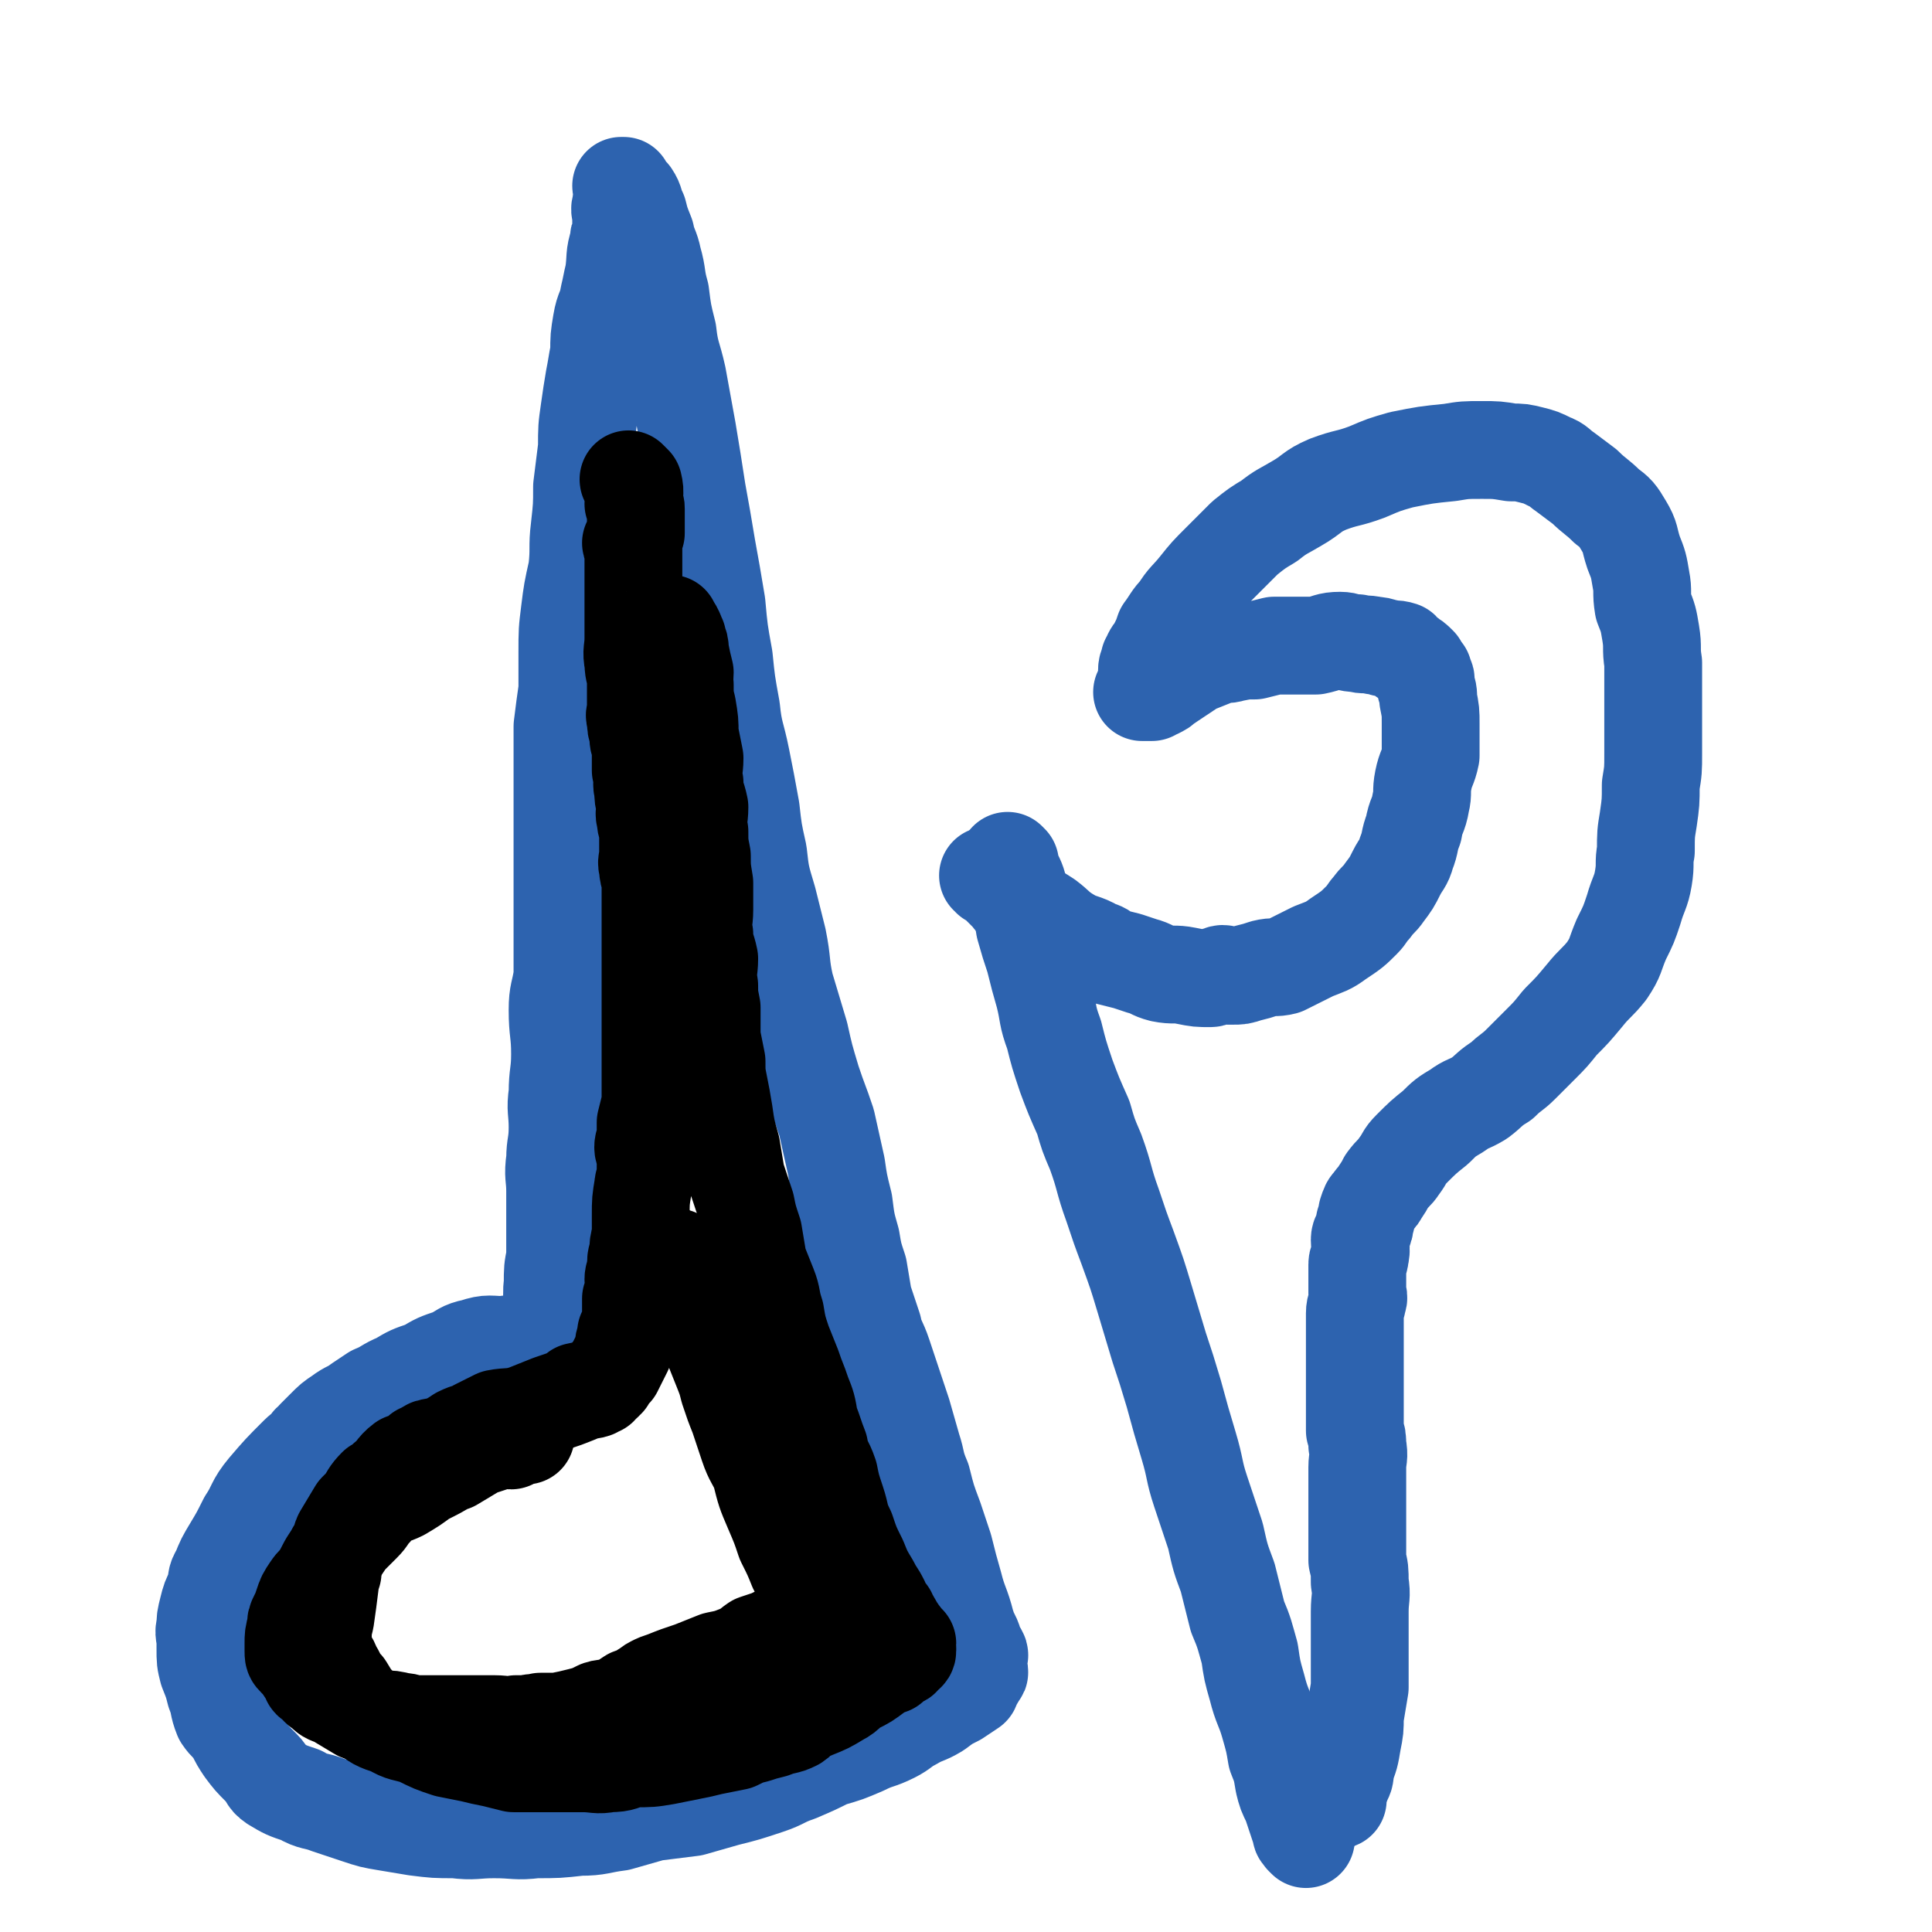
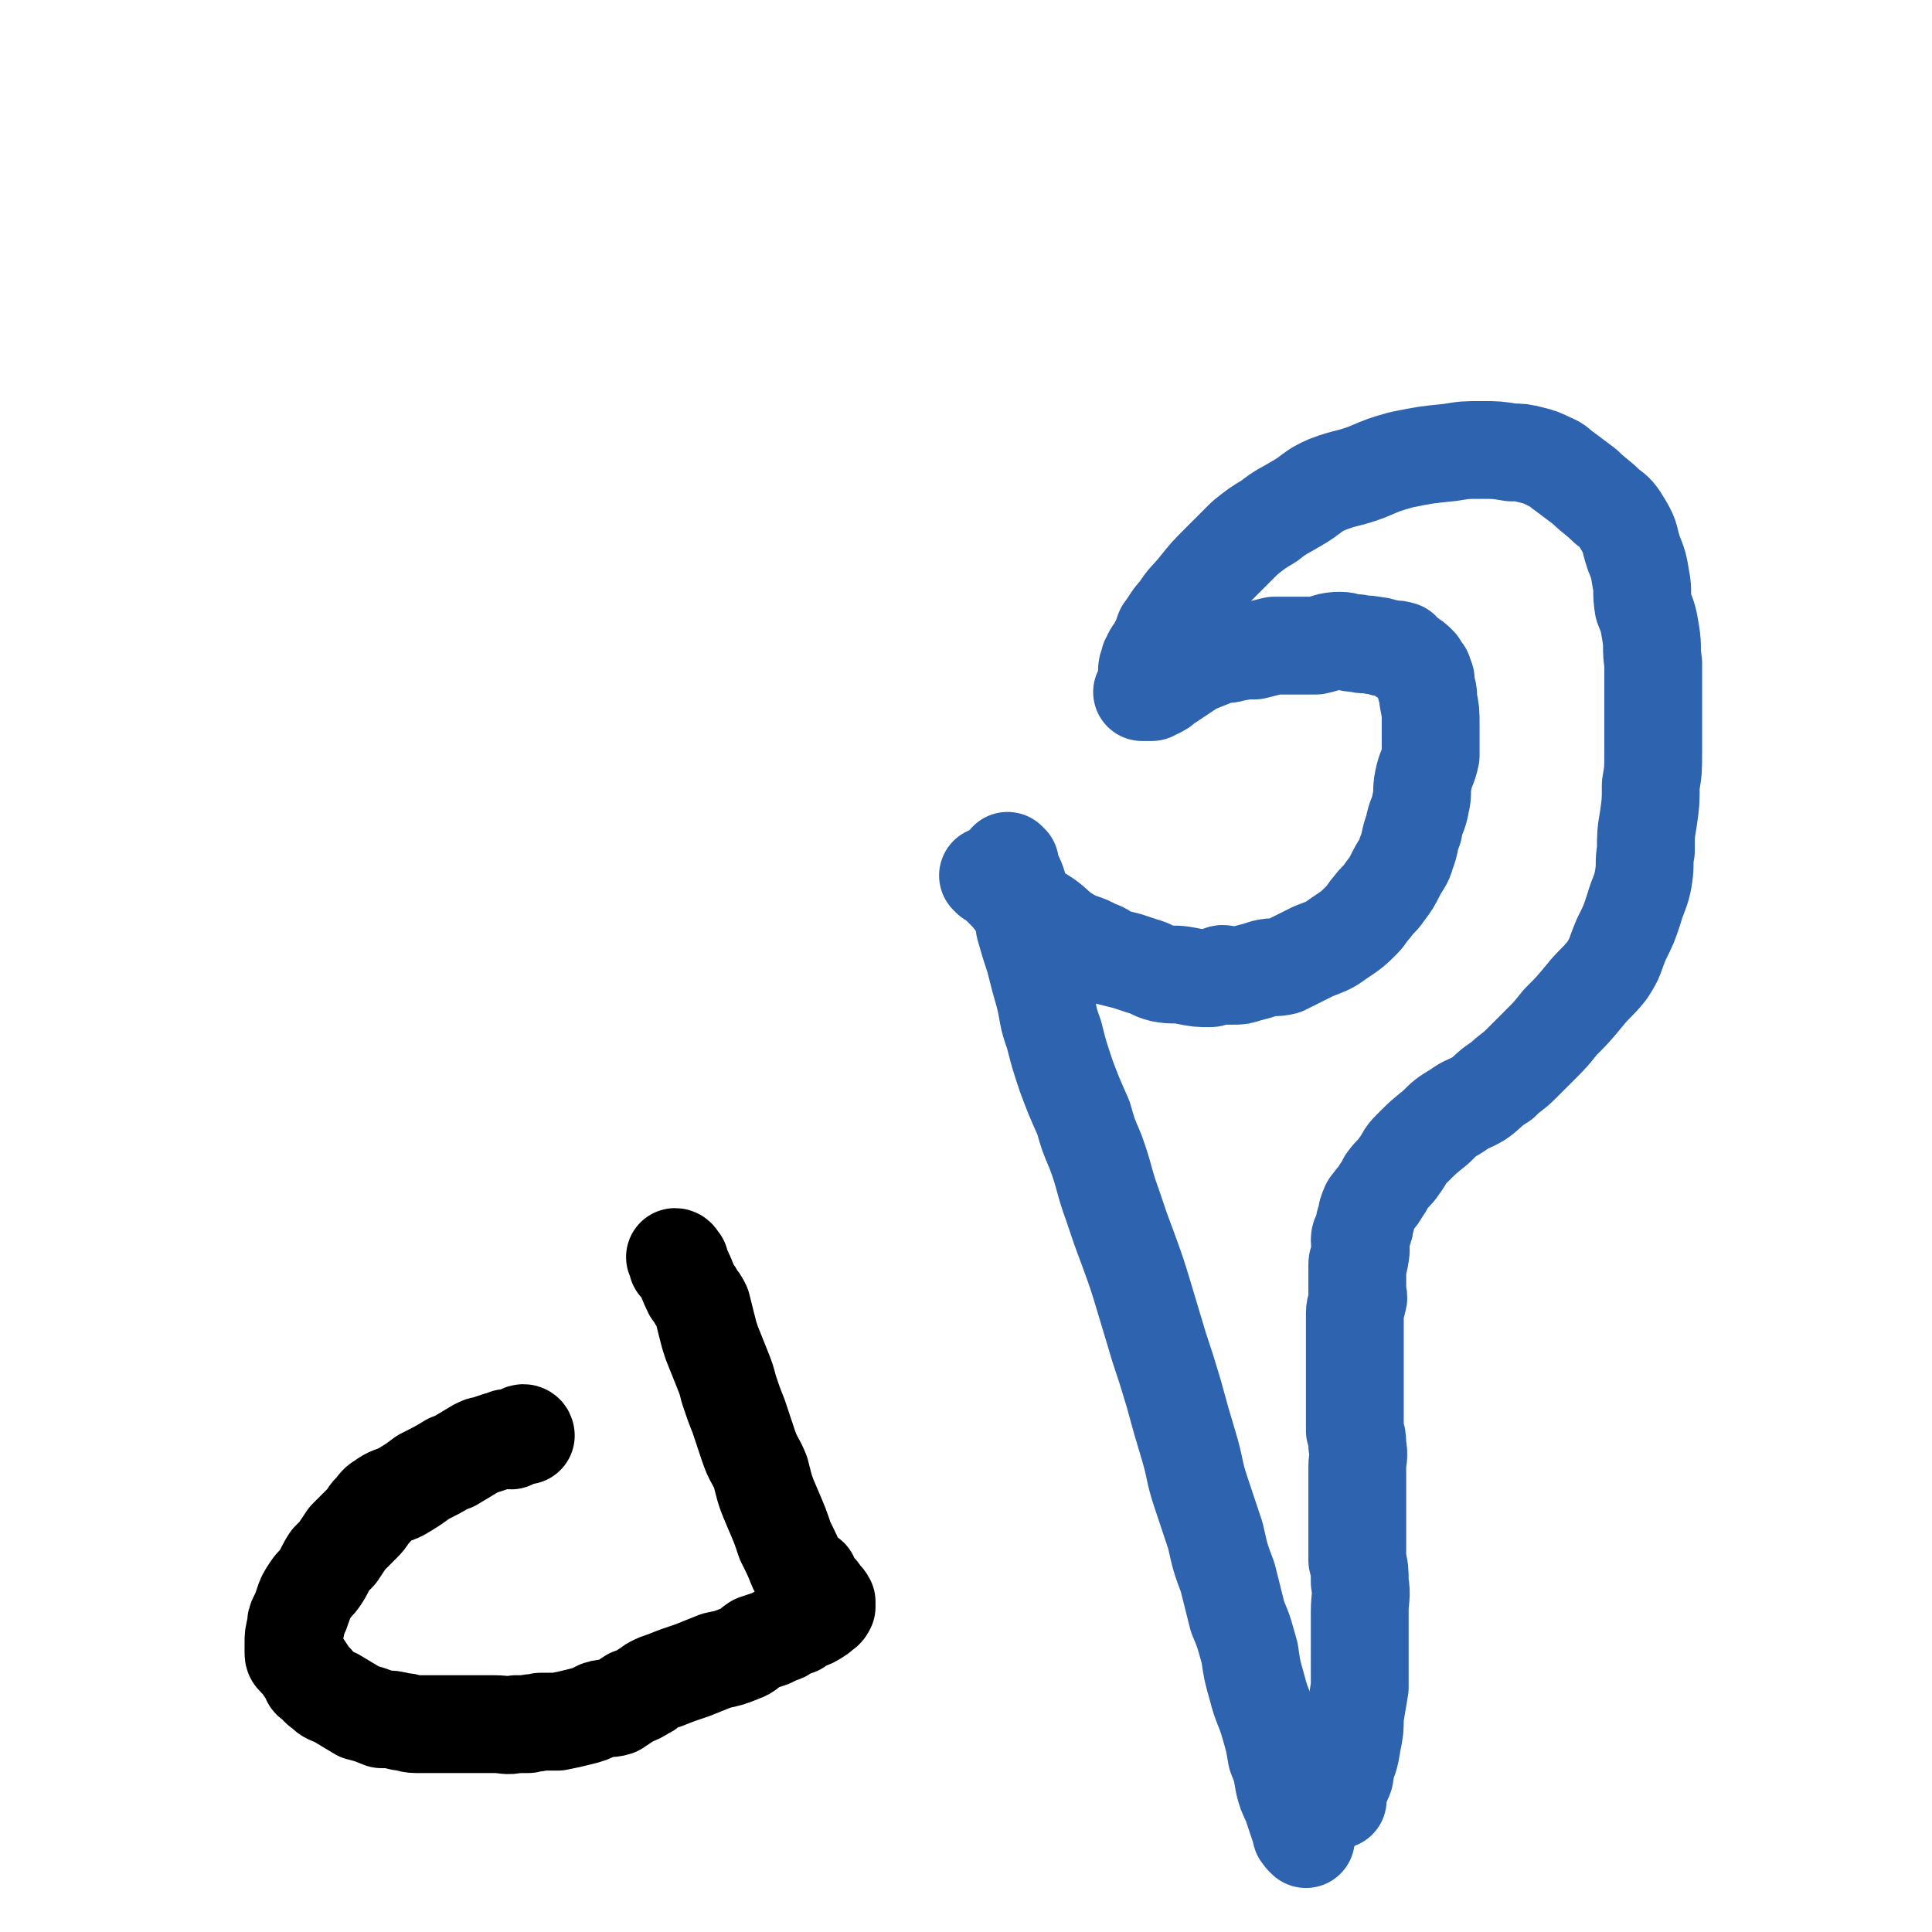
<svg xmlns="http://www.w3.org/2000/svg" viewBox="0 0 790 790" version="1.1">
  <g fill="none" stroke="#2D63AF" stroke-width="40" stroke-linecap="round" stroke-linejoin="round">
-     <path d="M232,559c0,0 -1,0 -1,-1 0,-1 1,-1 1,-1 -2,-2 -3,-2 -5,-3 -1,-1 0,-1 -1,-1 -2,-1 -2,0 -3,0 -1,-1 -1,-1 -2,-1 -1,-1 -1,-1 -2,-1 -3,-1 -3,-2 -6,-2 -1,0 -1,0 -2,1 -2,0 -2,-1 -4,0 -7,0 -7,-1 -13,1 -5,1 -5,2 -9,4 -6,2 -6,2 -11,5 -6,2 -6,2 -11,5 -5,2 -5,3 -10,5 -3,2 -3,2 -6,4 -4,3 -4,2 -8,5 -3,2 -3,2 -6,5 -2,2 -2,2 -4,4 -1,2 -1,1 -2,2 -2,3 -3,3 -5,5 -7,7 -7,7 -13,14 -5,6 -4,7 -8,13 -3,6 -3,6 -6,11 -3,5 -3,5 -5,10 -2,3 -1,3 -2,7 -2,4 -2,4 -3,8 -1,4 -1,4 -1,7 -1,3 0,3 0,7 0,1 0,1 0,2 0,5 0,5 1,9 2,5 2,5 3,9 2,5 1,5 3,10 2,3 3,3 5,6 2,4 2,4 4,7 3,4 3,4 7,8 3,3 2,4 5,6 5,3 5,3 11,5 5,3 6,2 11,4 6,2 6,2 12,4 6,2 6,2 12,3 6,1 6,1 12,2 8,1 8,1 16,1 8,1 8,0 16,0 9,0 9,1 17,0 9,0 9,0 18,-1 8,0 8,-1 16,-2 7,-2 7,-2 14,-4 8,-1 8,-1 16,-2 7,-2 7,-2 14,-4 8,-2 8,-2 17,-5 6,-2 6,-3 12,-5 7,-3 7,-3 13,-6 7,-2 7,-2 14,-5 6,-3 6,-2 12,-5 4,-2 4,-3 8,-5 5,-3 5,-2 10,-5 4,-3 4,-3 8,-5 3,-2 3,-2 6,-4 1,-2 0,-2 2,-4 0,-1 1,-1 1,-2 1,0 0,-1 0,-2 0,-1 0,-1 0,-2 0,-1 0,-1 0,-2 0,-1 1,-1 0,-2 0,-1 -1,-1 -2,-3 0,-2 0,-2 -1,-4 -1,-2 -1,-2 -2,-5 -2,-8 -3,-8 -5,-16 -2,-7 -2,-7 -4,-15 -2,-6 -2,-6 -4,-12 -3,-8 -3,-8 -5,-16 -3,-7 -2,-7 -4,-13 -2,-7 -2,-7 -4,-14 -2,-6 -2,-6 -4,-12 -2,-6 -2,-6 -4,-12 -2,-6 -3,-6 -4,-11 -2,-6 -2,-6 -4,-12 -1,-6 -1,-6 -2,-12 -2,-6 -2,-6 -3,-12 -2,-7 -2,-7 -3,-15 -2,-8 -2,-8 -3,-15 -2,-9 -2,-9 -4,-18 -3,-9 -3,-8 -6,-17 -3,-10 -3,-10 -5,-19 -3,-10 -3,-10 -6,-20 -2,-9 -1,-9 -3,-19 -2,-8 -2,-8 -4,-16 -3,-10 -3,-10 -4,-19 -2,-9 -2,-9 -3,-18 -2,-11 -2,-11 -4,-21 -2,-10 -3,-10 -4,-20 -2,-11 -2,-11 -3,-21 -2,-11 -2,-11 -3,-22 -2,-12 -2,-12 -4,-23 -2,-12 -2,-12 -4,-23 -2,-13 -2,-13 -4,-25 -2,-11 -2,-11 -4,-22 -2,-9 -3,-9 -4,-18 -2,-8 -2,-8 -3,-16 -2,-7 -1,-7 -3,-14 -1,-5 -2,-5 -3,-10 -2,-5 -2,-5 -3,-9 -2,-4 -1,-4 -3,-7 -1,-1 -1,-1 -3,-2 -1,-1 -1,-2 -1,-2 0,0 0,0 1,0 0,0 0,0 0,1 0,1 0,1 0,3 -1,2 -1,2 -1,4 -1,2 0,2 0,5 0,3 0,3 0,6 -1,2 -1,2 -1,4 -2,6 -1,6 -2,13 -1,4 -1,5 -2,9 -1,6 -2,5 -3,11 -1,6 -1,6 -1,12 -1,5 -1,6 -2,11 -1,6 -1,6 -2,13 -1,7 -1,7 -1,15 -1,8 -1,8 -2,16 0,8 0,8 -1,17 -1,8 0,8 -1,17 -2,9 -2,9 -3,17 -1,8 -1,8 -1,17 0,7 0,7 0,15 -1,7 -1,7 -2,15 0,7 0,7 0,14 0,7 0,7 0,13 0,7 0,7 0,14 0,7 0,7 0,13 0,7 0,7 0,13 0,5 0,5 0,10 0,6 0,6 0,12 0,6 0,6 0,13 -1,7 -2,7 -2,14 0,9 1,9 1,18 0,8 -1,8 -1,16 -1,7 0,7 0,14 0,7 -1,7 -1,13 -1,7 0,7 0,13 0,7 0,7 0,13 0,7 0,7 0,14 -1,5 -1,5 -1,11 -1,7 1,7 0,15 -1,5 -2,5 -3,11 -1,4 -1,4 -1,9 -1,4 -1,4 -2,9 0,1 0,1 0,3 0,1 0,2 0,2 0,0 0,-1 0,-1 " />
    <path d="M413,353c0,0 -1,-1 -1,-1 0,2 1,3 2,5 2,4 2,4 3,9 1,6 1,7 2,13 2,7 2,7 4,13 2,8 2,8 4,15 2,8 1,8 4,16 2,8 2,8 5,17 3,8 3,8 7,17 2,7 2,7 5,14 4,11 3,11 7,22 3,9 3,9 6,17 4,11 4,11 7,21 3,10 3,10 6,20 3,9 3,9 6,19 3,11 3,11 6,21 3,10 2,10 5,19 3,9 3,9 6,18 2,9 2,9 5,17 2,8 2,8 4,16 3,7 3,8 5,15 1,7 1,7 3,14 2,8 3,8 5,15 2,7 2,7 3,13 2,5 2,5 3,11 1,4 1,4 3,8 1,3 1,3 2,6 1,3 1,3 2,6 0,1 0,1 1,1 0,1 0,1 0,1 1,1 1,1 1,1 " />
    <path d="M537,744c0,0 -1,-1 -1,-1 0,-1 1,0 1,-1 1,0 1,-1 2,-2 2,-1 2,-1 3,-2 2,-1 3,-1 5,-2 0,-1 -1,-2 -1,-3 1,-2 2,-2 3,-5 1,-2 1,-2 1,-5 2,-5 2,-5 3,-11 1,-5 1,-5 1,-10 1,-6 1,-6 2,-12 0,-6 0,-6 0,-11 0,-6 0,-6 0,-11 0,-5 0,-5 0,-9 0,-6 1,-6 0,-12 0,-5 0,-5 -1,-9 0,-4 0,-4 0,-8 0,-6 0,-6 0,-12 0,-5 0,-5 0,-9 0,-5 0,-5 0,-9 0,-4 1,-4 0,-9 0,-3 0,-3 -1,-6 0,-3 0,-3 0,-5 0,0 0,0 0,0 0,-3 0,-3 0,-5 0,-4 0,-4 0,-8 0,-7 0,-7 0,-13 0,-5 0,-5 0,-10 0,-4 0,-4 0,-7 0,-3 1,-3 1,-5 1,-2 0,-2 0,-3 0,-1 0,-1 0,-1 0,-2 0,-2 0,-4 0,-4 0,-4 0,-7 0,-2 1,-1 1,-3 1,-4 0,-4 0,-7 0,-2 1,-2 1,-3 1,-2 1,-2 1,-4 1,-2 1,-3 1,-4 1,-3 1,-3 2,-4 2,-3 2,-2 3,-4 2,-3 2,-3 3,-5 3,-4 3,-3 5,-6 3,-4 2,-4 5,-7 5,-5 5,-5 10,-9 4,-4 4,-4 9,-7 4,-3 4,-2 9,-5 4,-3 4,-4 9,-7 4,-4 4,-3 8,-7 4,-4 4,-4 8,-8 4,-4 4,-4 8,-9 5,-5 5,-5 10,-11 4,-5 5,-5 9,-10 4,-6 3,-6 6,-13 3,-6 3,-6 5,-12 2,-7 3,-7 4,-13 1,-6 0,-6 1,-11 0,-7 0,-7 1,-13 1,-7 1,-7 1,-14 1,-6 1,-6 1,-13 0,-7 0,-7 0,-13 0,-6 0,-6 0,-11 0,-7 0,-7 0,-13 -1,-6 0,-6 -1,-12 -1,-6 -1,-6 -3,-11 -1,-6 0,-6 -1,-11 -1,-6 -1,-6 -3,-11 -2,-6 -1,-6 -4,-11 -3,-5 -3,-5 -7,-8 -4,-4 -5,-4 -9,-8 -4,-3 -4,-3 -8,-6 -3,-2 -3,-3 -6,-4 -4,-2 -4,-2 -8,-3 -4,-1 -4,-1 -8,-1 -6,-1 -6,-1 -12,-1 -7,0 -7,0 -13,1 -10,1 -10,1 -20,3 -7,2 -7,2 -14,5 -8,3 -8,2 -16,5 -7,3 -6,4 -13,8 -5,3 -6,3 -11,7 -5,3 -5,3 -10,7 -5,5 -5,5 -10,10 -5,5 -5,5 -9,10 -4,5 -5,5 -8,10 -3,3 -3,4 -6,8 -1,3 -1,3 -3,7 -1,2 -1,1 -2,3 0,1 0,1 -1,2 0,2 -1,2 -1,4 0,1 1,1 0,3 0,2 0,2 -1,4 0,0 0,0 0,0 0,0 0,0 0,1 0,0 0,0 0,1 0,0 0,0 0,0 0,0 0,0 -1,0 0,0 0,0 0,0 1,0 1,0 1,0 1,0 1,0 1,0 1,0 1,0 2,0 1,-1 1,-1 2,-1 2,-1 2,-1 3,-2 6,-4 6,-4 12,-8 5,-2 5,-2 10,-4 3,-1 3,0 6,-1 5,-1 5,-1 9,-1 4,-1 4,-1 8,-2 4,0 4,0 8,0 5,0 5,0 9,0 5,-1 5,-2 10,-2 3,0 3,1 7,1 3,1 3,0 7,1 3,0 3,1 5,1 3,1 3,0 6,1 1,1 0,2 2,3 0,0 1,-1 1,0 2,1 2,1 4,3 1,2 1,2 2,3 0,2 1,2 1,3 0,1 0,2 0,3 1,2 1,2 1,5 1,5 1,5 1,10 0,1 0,1 0,2 0,5 0,5 0,11 -1,5 -2,5 -3,10 -1,5 0,5 -1,9 -1,6 -2,5 -3,11 -2,5 -1,5 -3,10 -1,4 -2,4 -4,8 -2,4 -2,4 -5,8 -2,3 -3,3 -5,6 -2,2 -2,3 -4,5 -4,4 -4,4 -10,8 -4,3 -5,3 -10,5 -6,3 -6,3 -12,6 -4,1 -4,0 -8,1 -3,1 -3,1 -7,2 -3,1 -3,1 -6,1 -1,0 -1,0 -2,0 -2,-1 -2,-1 -4,0 -2,0 -2,1 -3,1 -5,0 -5,0 -10,-1 -5,-1 -5,0 -10,-1 -4,-1 -4,-2 -8,-3 -3,-1 -3,-1 -6,-2 -4,-1 -4,-1 -8,-2 -2,-2 -2,-2 -5,-3 -5,-3 -6,-2 -11,-5 -5,-3 -5,-4 -9,-7 -6,-4 -6,-3 -12,-7 -2,-1 -2,-2 -4,-4 -2,-2 -2,-2 -4,-4 -1,-1 -1,-1 -3,-2 0,-1 0,-1 -1,-1 " />
  </g>
  <g fill="none" stroke="#000000" stroke-width="40" stroke-linecap="round" stroke-linejoin="round">
-     <path d="M258,197c0,0 -1,-1 -1,-1 0,0 0,1 1,1 0,0 0,0 0,0 0,0 -1,-1 -1,-1 0,0 1,1 2,2 1,4 0,4 0,8 1,1 1,1 1,2 0,2 0,2 0,5 0,1 0,1 0,3 0,1 0,1 0,2 -1,2 -1,2 -2,4 0,1 1,1 1,2 0,2 0,2 0,4 0,2 0,2 0,5 0,3 0,3 0,7 0,5 0,5 0,10 0,5 0,5 0,11 0,5 -1,5 0,10 0,4 1,4 1,8 0,4 0,4 0,8 0,2 0,2 0,4 0,1 -1,1 0,3 0,3 0,3 1,6 0,3 0,3 1,5 0,5 0,5 0,10 1,1 1,1 1,2 0,3 -1,3 0,6 0,3 0,3 1,7 0,2 -1,2 0,5 0,3 1,3 1,7 0,1 0,1 0,3 0,2 0,2 0,5 0,2 -1,2 0,5 0,2 0,2 1,4 0,2 0,2 0,5 0,2 0,2 0,5 0,2 0,2 0,5 0,2 0,2 0,4 0,4 0,4 0,9 0,0 0,0 0,1 0,3 0,3 0,6 0,3 0,3 0,6 0,2 0,2 0,5 0,6 0,6 0,11 0,1 0,1 0,2 0,3 0,3 0,7 0,3 0,3 0,7 0,5 0,5 0,11 0,4 0,4 0,8 -1,4 -1,4 -2,8 0,3 0,3 0,6 0,2 -1,2 -1,4 0,2 1,2 1,4 0,4 0,4 0,8 0,2 -1,2 -1,4 -1,6 -1,6 -1,12 0,4 0,4 0,8 -1,4 -1,4 -1,7 -1,3 -1,3 -1,7 0,2 -1,2 -1,4 0,1 1,1 1,2 -1,3 -1,3 -2,6 0,4 0,5 0,9 -1,3 -1,3 -2,5 0,1 0,1 0,2 -1,2 -1,2 -1,5 -1,2 -1,2 -2,4 -1,2 -1,2 -2,4 -2,2 -2,2 -3,4 -1,0 -1,0 -1,1 -1,0 -1,1 -2,2 -1,0 -1,0 -2,1 -3,1 -3,0 -7,1 0,0 0,0 0,1 -5,2 -5,2 -11,4 -5,2 -5,2 -10,4 -6,2 -7,1 -12,2 -4,2 -4,2 -8,4 -3,2 -3,1 -7,3 -3,2 -3,2 -7,4 -2,1 -2,0 -5,1 -1,0 -1,1 -2,1 -1,1 -1,1 -2,1 -2,2 -2,2 -4,3 -2,1 -2,1 -3,1 -4,3 -3,4 -7,7 0,0 0,0 0,0 -2,2 -2,2 -4,3 -3,3 -3,4 -5,7 -2,2 -2,2 -3,3 -3,5 -3,5 -6,10 -1,2 0,2 -1,4 -1,2 -2,2 -2,3 -1,4 -1,4 -1,8 -1,2 -1,2 -1,4 -1,8 -1,8 -2,15 -1,4 -1,4 -1,8 0,3 0,3 0,5 0,1 0,1 0,2 0,0 0,0 1,0 1,2 1,2 2,3 1,2 1,3 2,4 2,4 2,4 4,6 3,5 3,5 7,9 0,1 0,1 1,1 5,4 5,4 11,6 5,3 5,2 11,4 6,3 6,3 12,5 5,1 5,1 10,2 4,1 4,1 9,2 4,1 4,1 8,2 4,0 4,0 9,0 4,0 4,0 9,0 5,0 5,0 10,0 6,0 6,1 11,0 6,0 5,-1 10,-2 7,0 7,0 13,-1 5,-1 5,-1 10,-2 5,-1 5,-1 9,-2 5,-1 5,-1 10,-2 4,-2 4,-2 8,-3 3,-1 3,-1 7,-2 5,-2 5,-1 9,-3 3,-2 2,-3 5,-4 1,-1 1,0 3,-1 5,-2 5,-2 10,-5 4,-2 3,-3 7,-5 4,-2 4,-2 8,-5 3,-2 3,-2 6,-3 2,-2 2,-2 4,-3 1,0 1,-1 1,-1 0,0 0,0 1,-1 0,0 1,0 1,-1 0,0 0,0 0,-1 -1,-1 0,-1 0,-2 -1,-1 -1,-1 -2,-2 -1,-1 0,-1 -1,-1 -1,-1 -1,-1 -1,-2 -1,-1 -1,-2 -2,-3 0,-1 -1,-1 -1,-2 -1,0 -1,-1 -1,-2 -2,-2 -2,-2 -3,-5 -2,-4 -2,-3 -4,-7 -3,-5 -3,-5 -5,-10 -3,-6 -3,-6 -5,-12 -3,-6 -2,-6 -4,-12 -2,-6 -2,-6 -3,-11 -2,-6 -3,-5 -4,-11 -2,-5 -2,-6 -4,-11 -1,-6 -1,-6 -3,-11 -2,-6 -2,-5 -4,-11 -2,-5 -2,-5 -4,-10 -2,-6 -2,-6 -3,-12 -2,-6 -1,-6 -3,-11 -2,-5 -2,-5 -4,-10 -1,-6 -1,-6 -2,-12 -2,-6 -2,-6 -3,-11 -2,-6 -2,-6 -4,-12 -1,-6 -1,-6 -2,-12 -2,-7 -2,-7 -3,-14 -1,-6 -1,-6 -2,-11 -1,-5 -1,-5 -1,-10 -1,-5 -1,-5 -2,-10 0,-6 0,-6 0,-12 -1,-5 -1,-5 -1,-9 -1,-6 0,-6 0,-11 -1,-5 -2,-5 -2,-10 -1,-5 0,-5 0,-10 0,-6 0,-6 0,-11 -1,-6 -1,-6 -1,-11 -1,-5 -1,-5 -1,-10 -1,-5 0,-5 0,-10 -1,-5 -2,-5 -2,-10 -1,-5 0,-5 0,-10 -1,-5 -1,-5 -2,-10 0,-5 0,-5 -1,-11 -1,-4 -1,-4 -1,-9 -1,-2 0,-2 0,-5 -1,-4 -1,-4 -2,-9 0,-2 0,-2 -1,-4 0,-1 0,0 0,-1 -1,-2 -1,-3 -2,-4 0,-1 -1,0 -1,0 -1,-1 0,-1 0,-2 -1,0 -1,1 -1,1 -1,0 -1,0 -1,0 -1,0 -1,0 -1,0 -1,0 -1,0 -1,1 -1,0 0,0 0,1 -1,1 -1,0 -2,1 0,0 1,0 1,1 -1,0 -1,0 -1,1 -1,0 -1,0 -1,0 " />
    <path d="M215,587c0,0 0,-1 -1,-1 -1,0 -1,1 -2,1 -1,1 -2,1 -3,2 -1,0 -1,-1 -2,-1 -2,1 -2,1 -3,1 -3,1 -3,1 -6,2 -2,0 -2,1 -3,1 -5,3 -5,3 -10,6 -1,0 -1,0 -1,0 -5,3 -5,3 -11,6 -4,3 -4,3 -9,6 -4,2 -4,1 -8,4 -2,1 -2,2 -4,4 -2,2 -1,2 -4,5 -1,1 -1,1 -2,2 -2,2 -2,2 -4,4 -2,3 -2,3 -4,6 -2,2 -2,2 -3,3 -2,3 -2,4 -4,7 -2,3 -2,2 -4,5 -2,3 -2,3 -3,6 -1,3 -1,3 -2,5 -1,2 -1,2 -1,4 -1,4 -1,4 -1,7 0,0 0,0 0,0 0,2 0,2 0,3 0,2 0,2 1,3 1,1 1,1 2,2 2,3 2,3 4,6 0,1 0,1 1,1 2,2 2,3 4,4 2,2 2,2 5,3 5,3 5,3 10,6 4,1 4,1 9,3 4,0 4,0 8,1 3,0 3,1 6,1 3,0 3,0 5,0 2,0 2,0 4,0 3,0 3,0 6,0 5,0 5,0 10,0 3,0 3,0 7,0 5,0 5,1 9,0 2,0 2,0 5,0 2,-1 2,0 5,-1 3,0 3,0 7,0 5,-1 5,-1 9,-2 4,-1 4,-1 8,-3 3,-1 4,0 7,-1 3,-2 3,-2 6,-4 3,-1 3,-1 6,-3 1,0 1,-1 3,-2 2,-1 2,-1 5,-2 5,-2 5,-2 11,-4 5,-2 5,-2 10,-4 5,-1 5,-1 10,-3 3,-1 3,-2 6,-4 3,-1 3,-1 6,-2 2,-1 2,-1 4,-2 1,0 1,0 2,-1 2,-1 2,-1 5,-2 1,-1 1,-1 3,-2 3,-1 3,-1 6,-3 0,0 0,0 1,-1 1,-1 1,0 2,-2 0,0 0,0 0,-1 0,0 0,0 0,-1 -1,-2 -2,-2 -3,-4 0,0 0,0 -1,-1 -2,-2 -2,-2 -3,-5 -2,-1 -2,-1 -3,-2 -1,-1 -1,-1 -2,-2 -2,-5 -2,-5 -5,-11 -2,-6 -2,-6 -5,-13 -3,-7 -3,-7 -5,-15 -2,-5 -3,-5 -5,-11 -2,-6 -2,-6 -4,-12 -2,-5 -2,-5 -4,-11 -1,-4 -1,-4 -3,-9 -2,-5 -2,-5 -4,-10 -1,-3 -1,-3 -2,-7 -1,-4 -1,-4 -2,-8 -1,-2 -1,-2 -2,-3 -1,-2 -1,-2 -2,-3 -2,-4 -2,-5 -4,-9 -1,-1 -1,-1 -1,-2 0,-1 0,-1 0,-1 -1,-1 -1,-2 -2,-2 0,0 1,1 1,2 0,0 0,0 0,1 " />
  </g>
</svg>